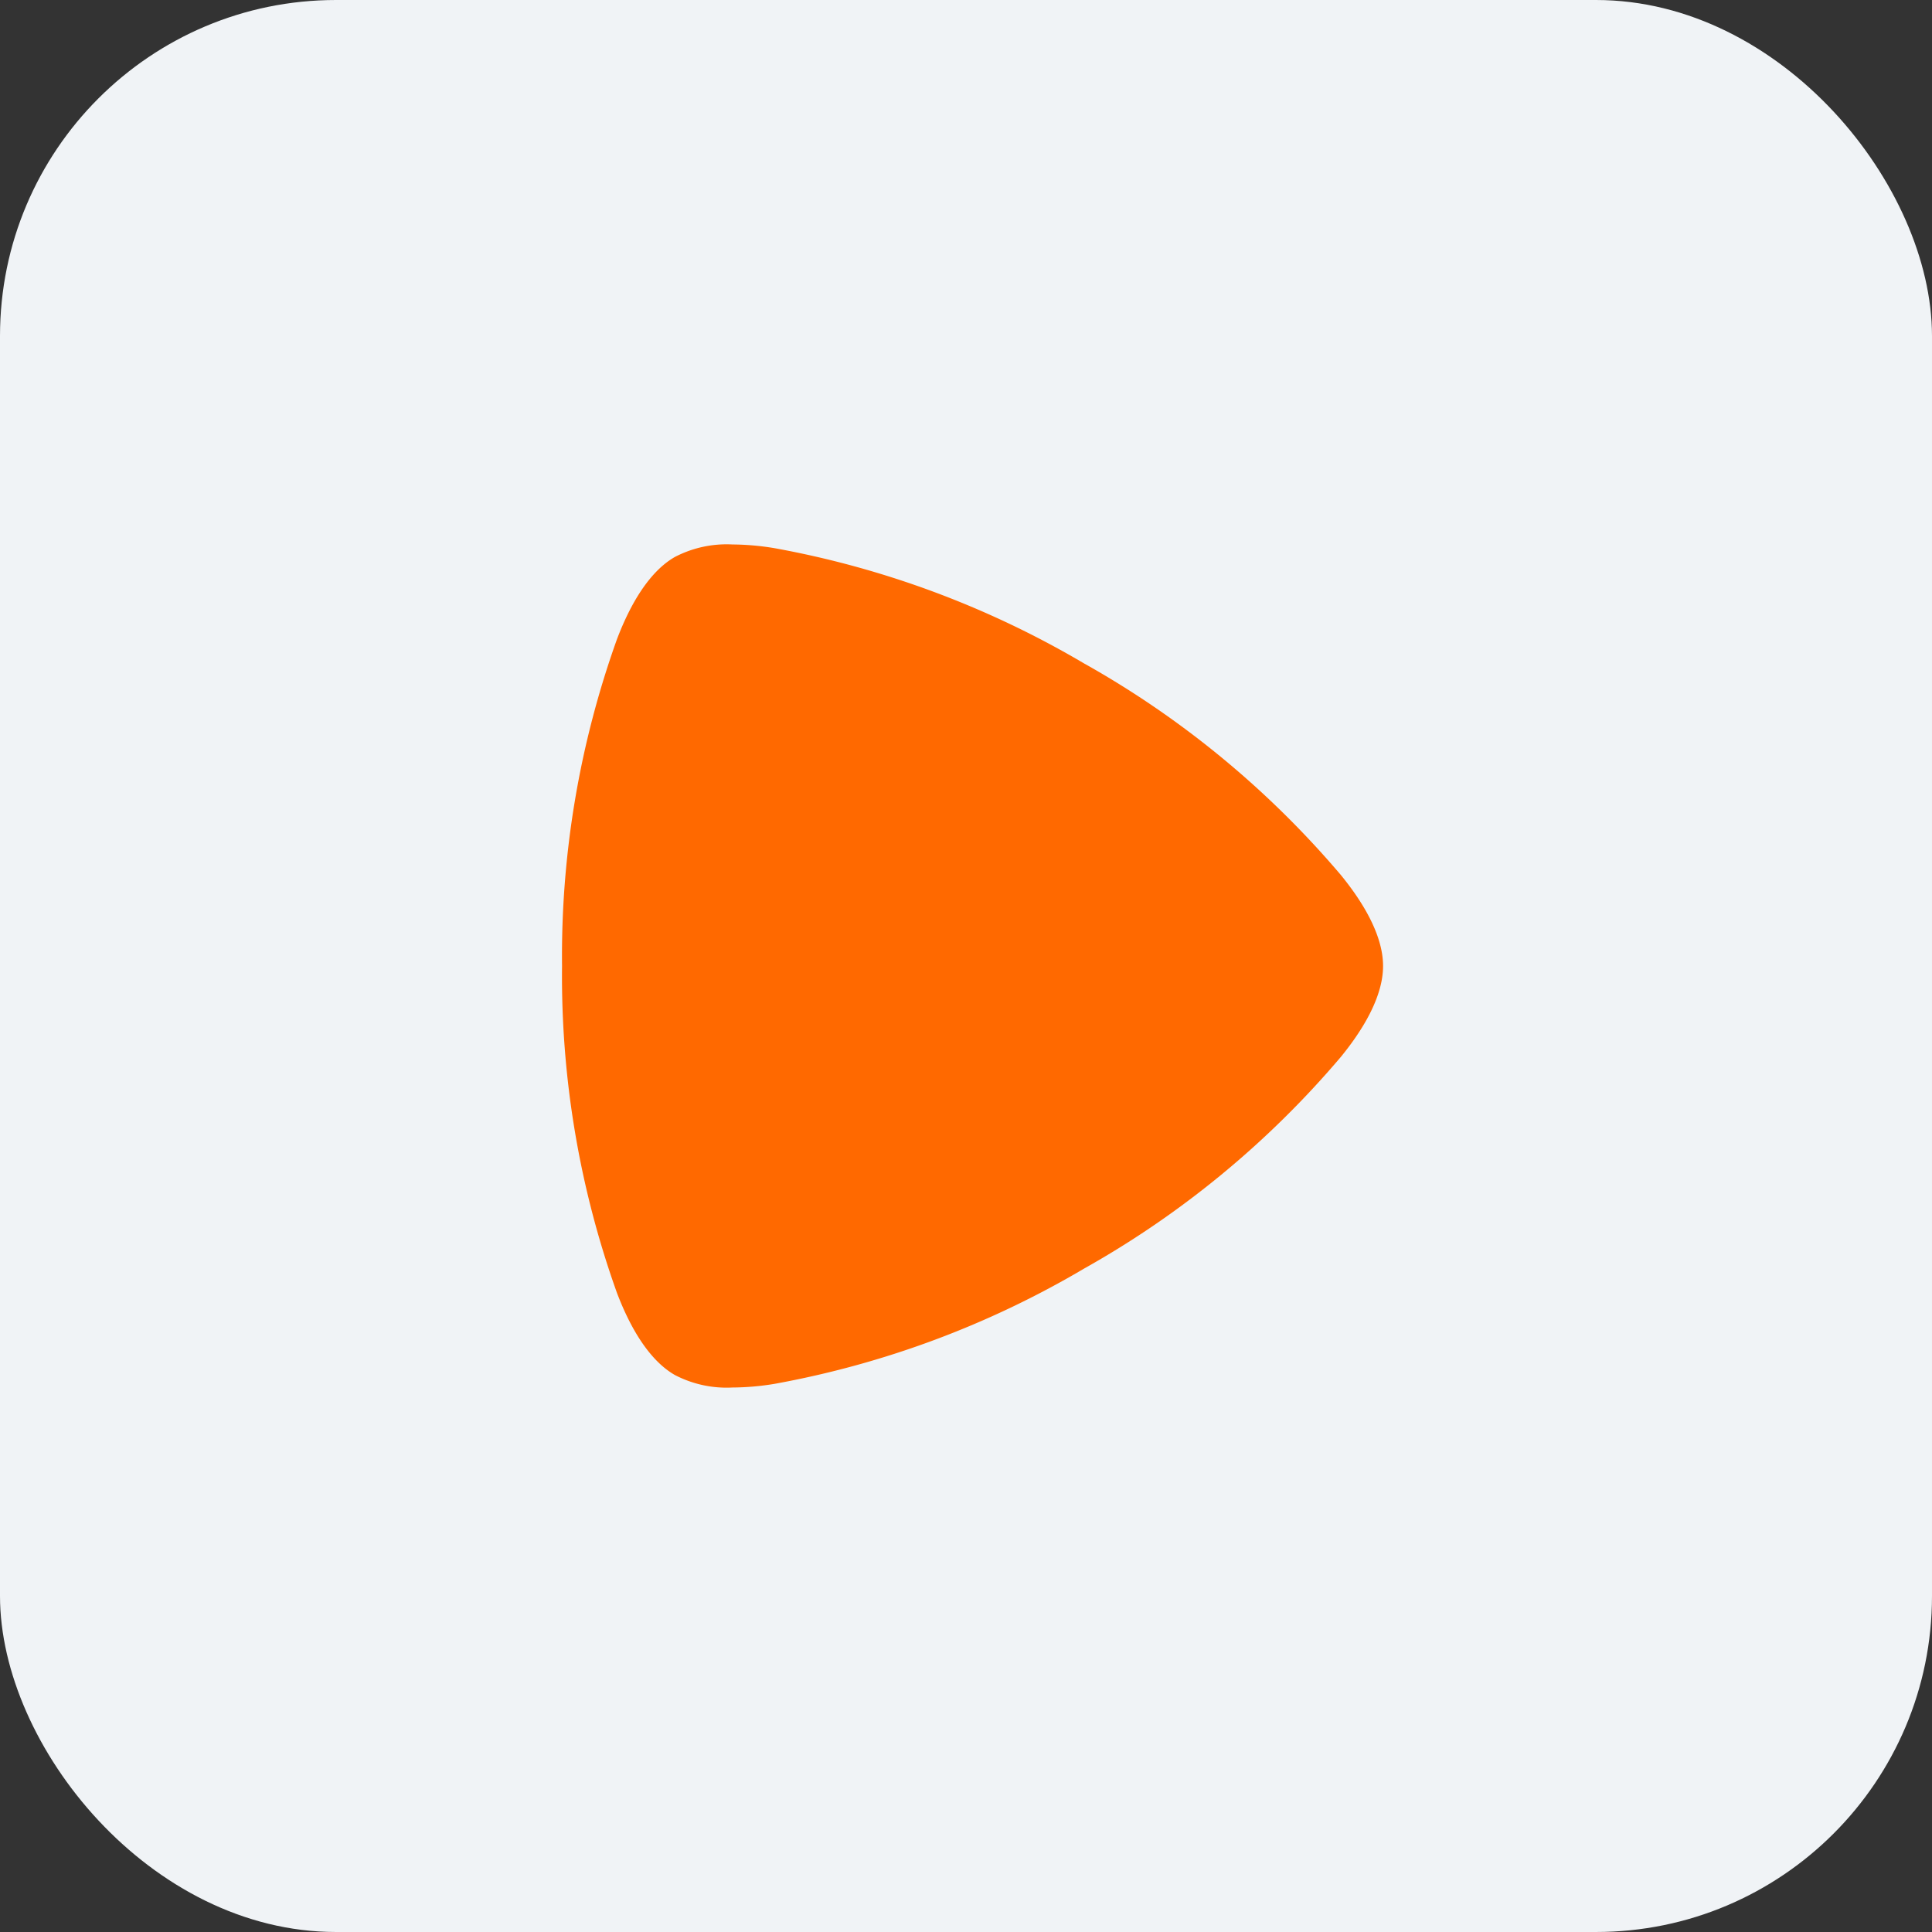
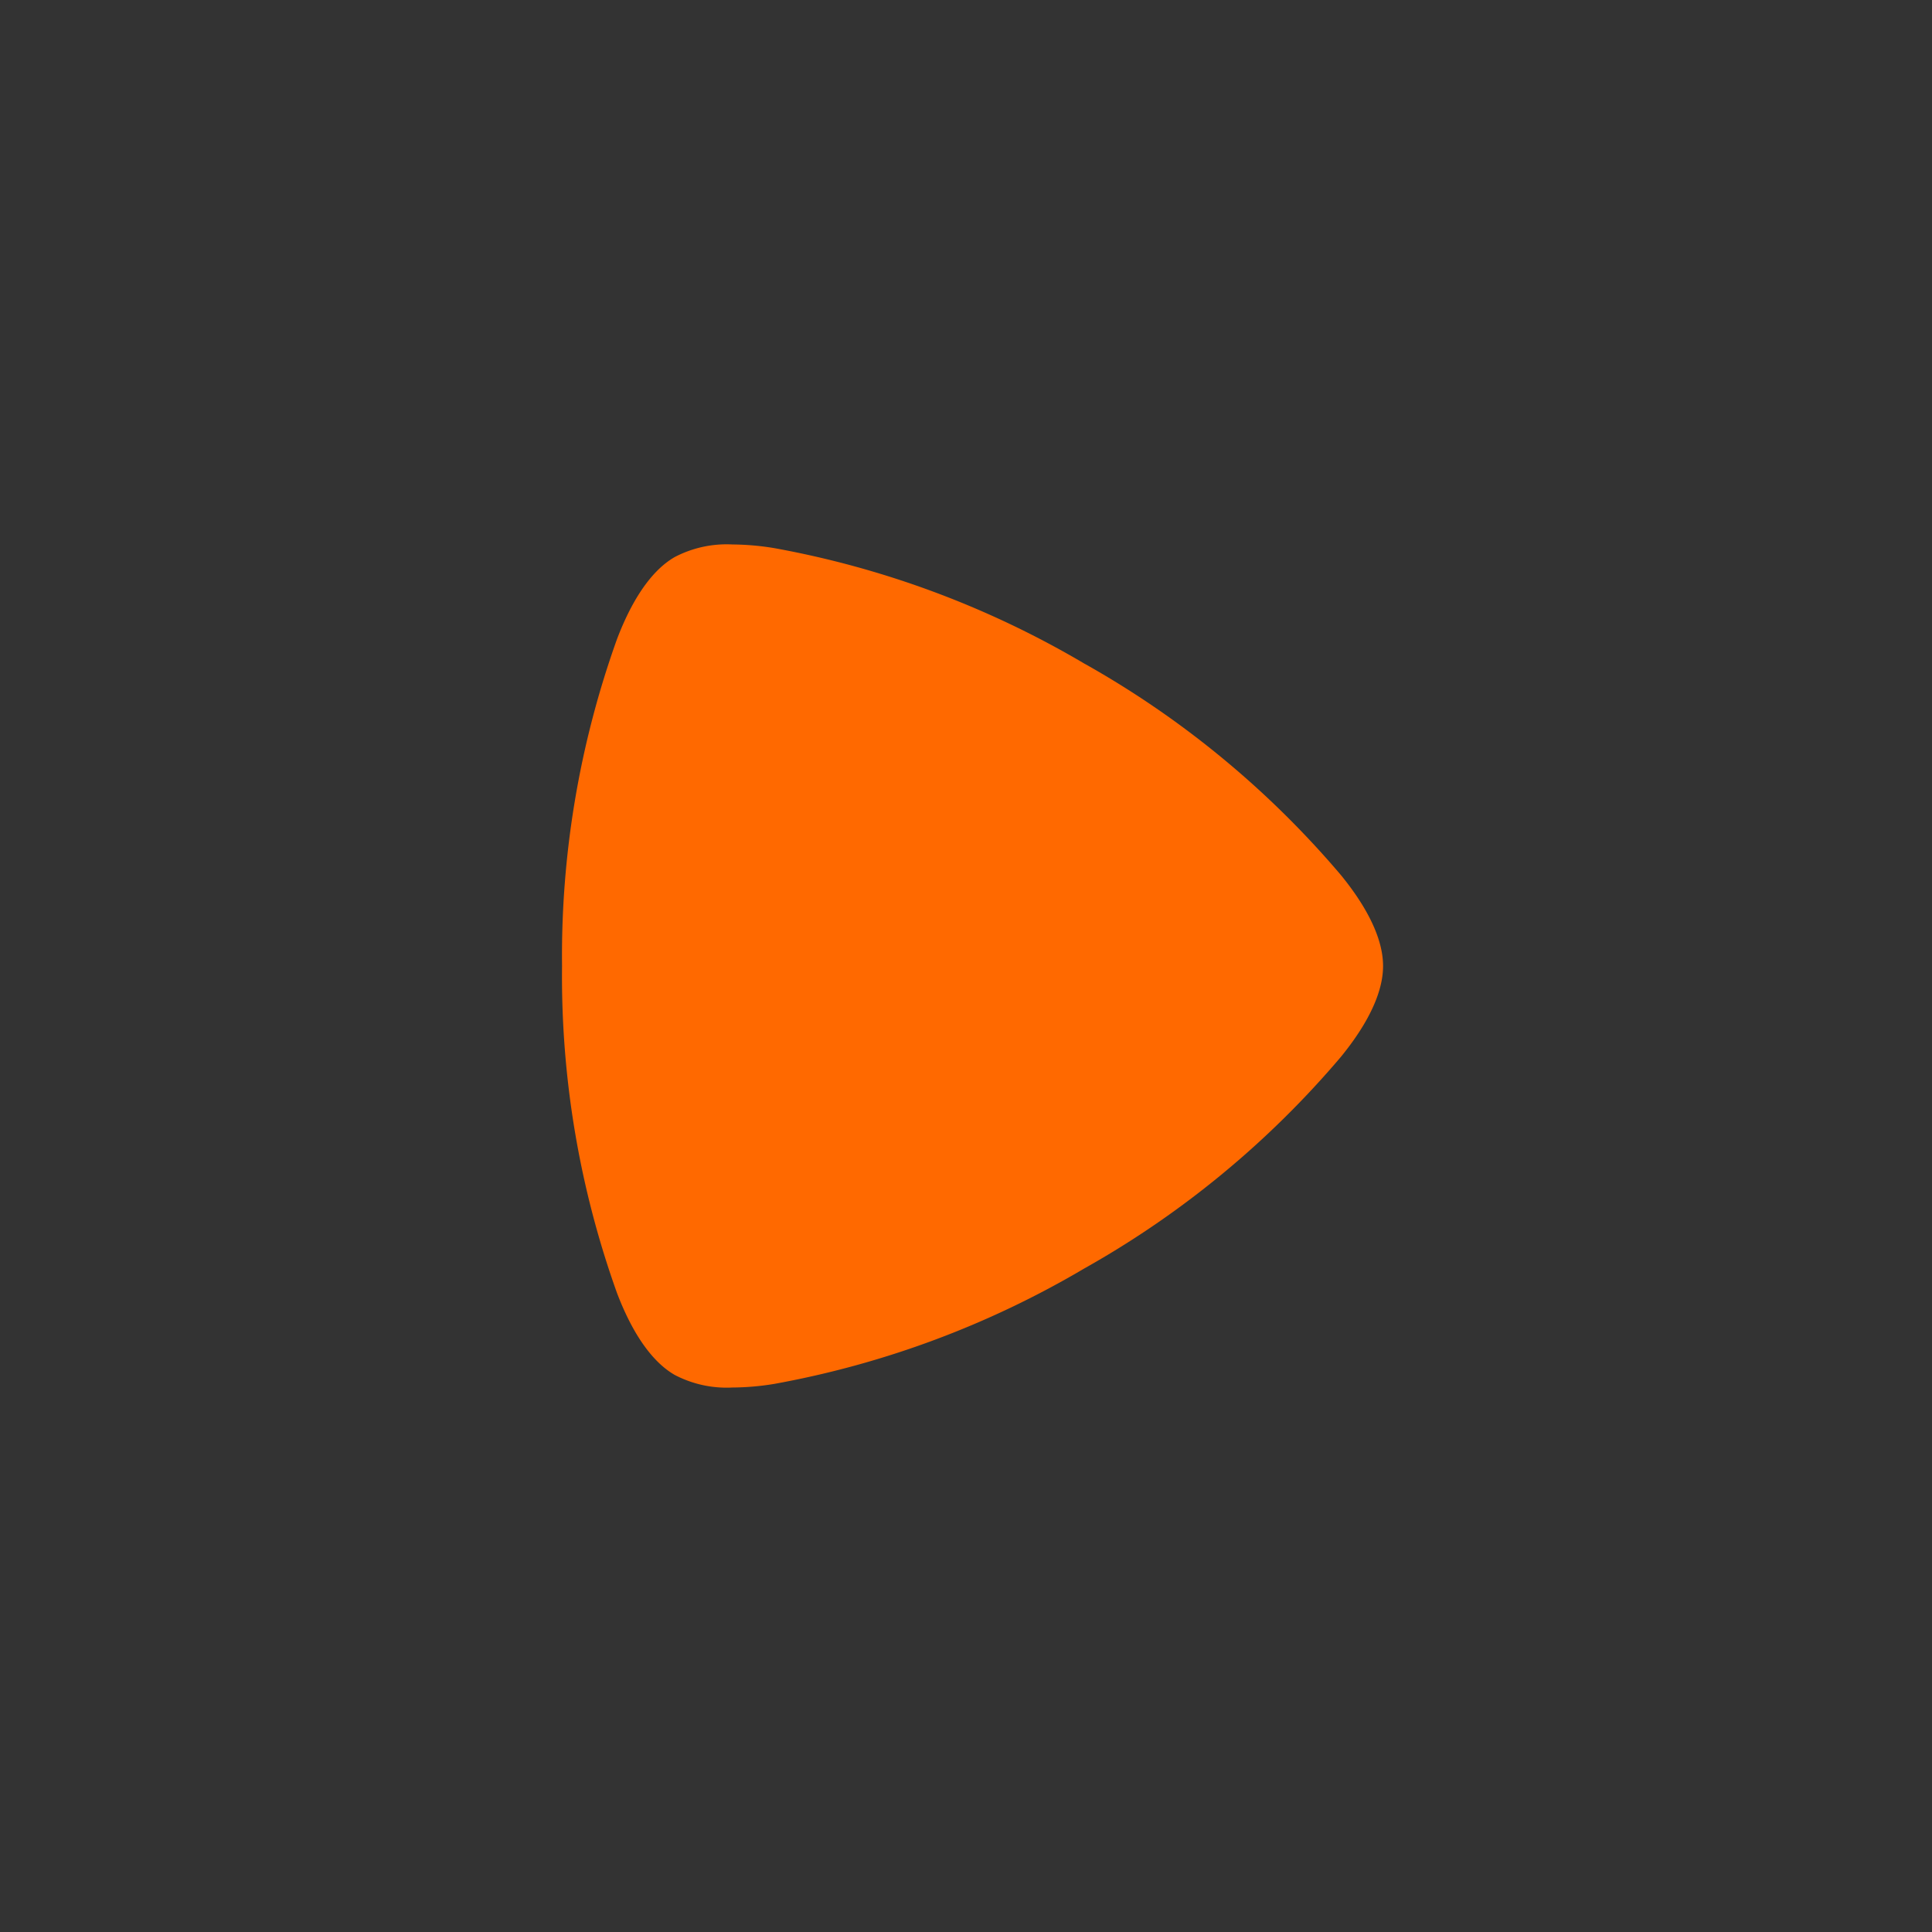
<svg xmlns="http://www.w3.org/2000/svg" width="92" height="92" viewBox="0 0 92 92">
  <rect x="0" y="0" width="92" height="92" fill="#333333" stroke="none" />
  <g id="Zalando" transform="translate(-750 -2974)">
-     <rect id="Rechteck_1220" data-name="Rechteck 1220" width="92" height="92" rx="16" transform="translate(750 2974)" fill="#f0f3f6" />
    <path id="path4105" d="M8.216,40.245a5.331,5.331,0,0,1-2.752-.6c-.61-.353-1.736-1.249-2.747-3.9A44.688,44.688,0,0,1,.1,20.185v-.022A44.7,44.7,0,0,1,2.717,4.607C3.728,1.951,4.854,1.052,5.464.7A5.331,5.331,0,0,1,8.216.1a12.63,12.63,0,0,1,2,.176A44.7,44.7,0,0,1,25,5.79l.022.01A44.722,44.722,0,0,1,37.188,15.842c1.795,2.2,2.008,3.626,2.008,4.331S38.982,22.3,37.188,24.5A44.722,44.722,0,0,1,25.023,34.546L25,34.558a44.7,44.7,0,0,1-14.782,5.513A12.573,12.573,0,0,1,8.216,40.245Z" transform="translate(776.664 2999.827)" fill="#ff6900" />
  </g>
</svg>